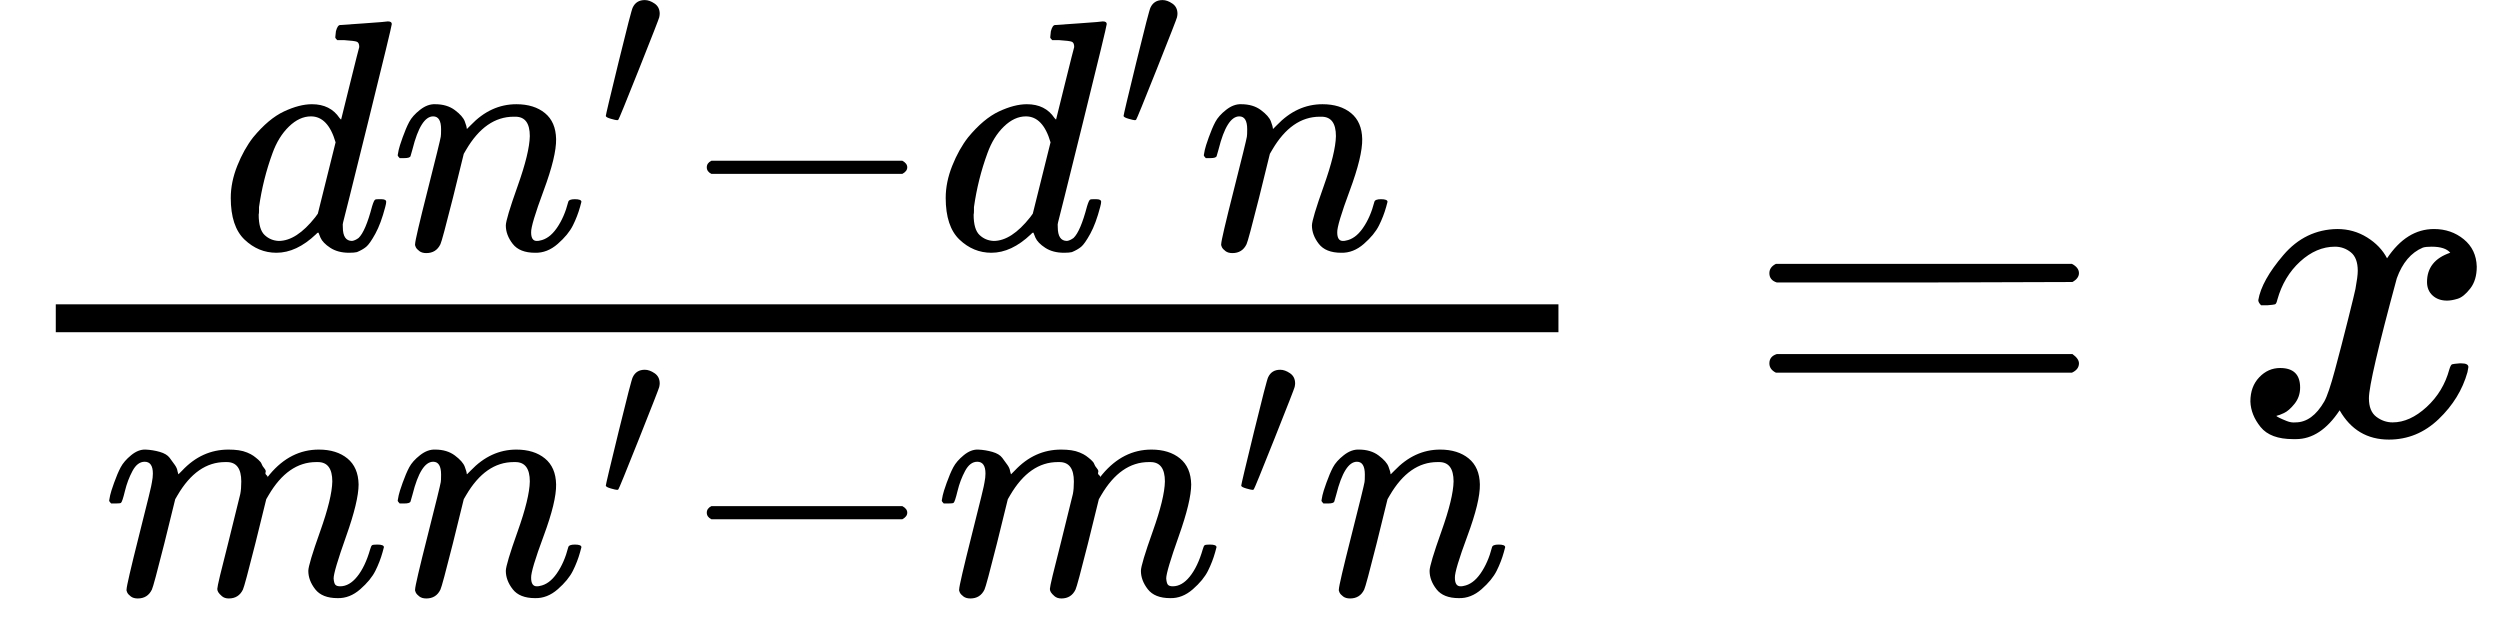
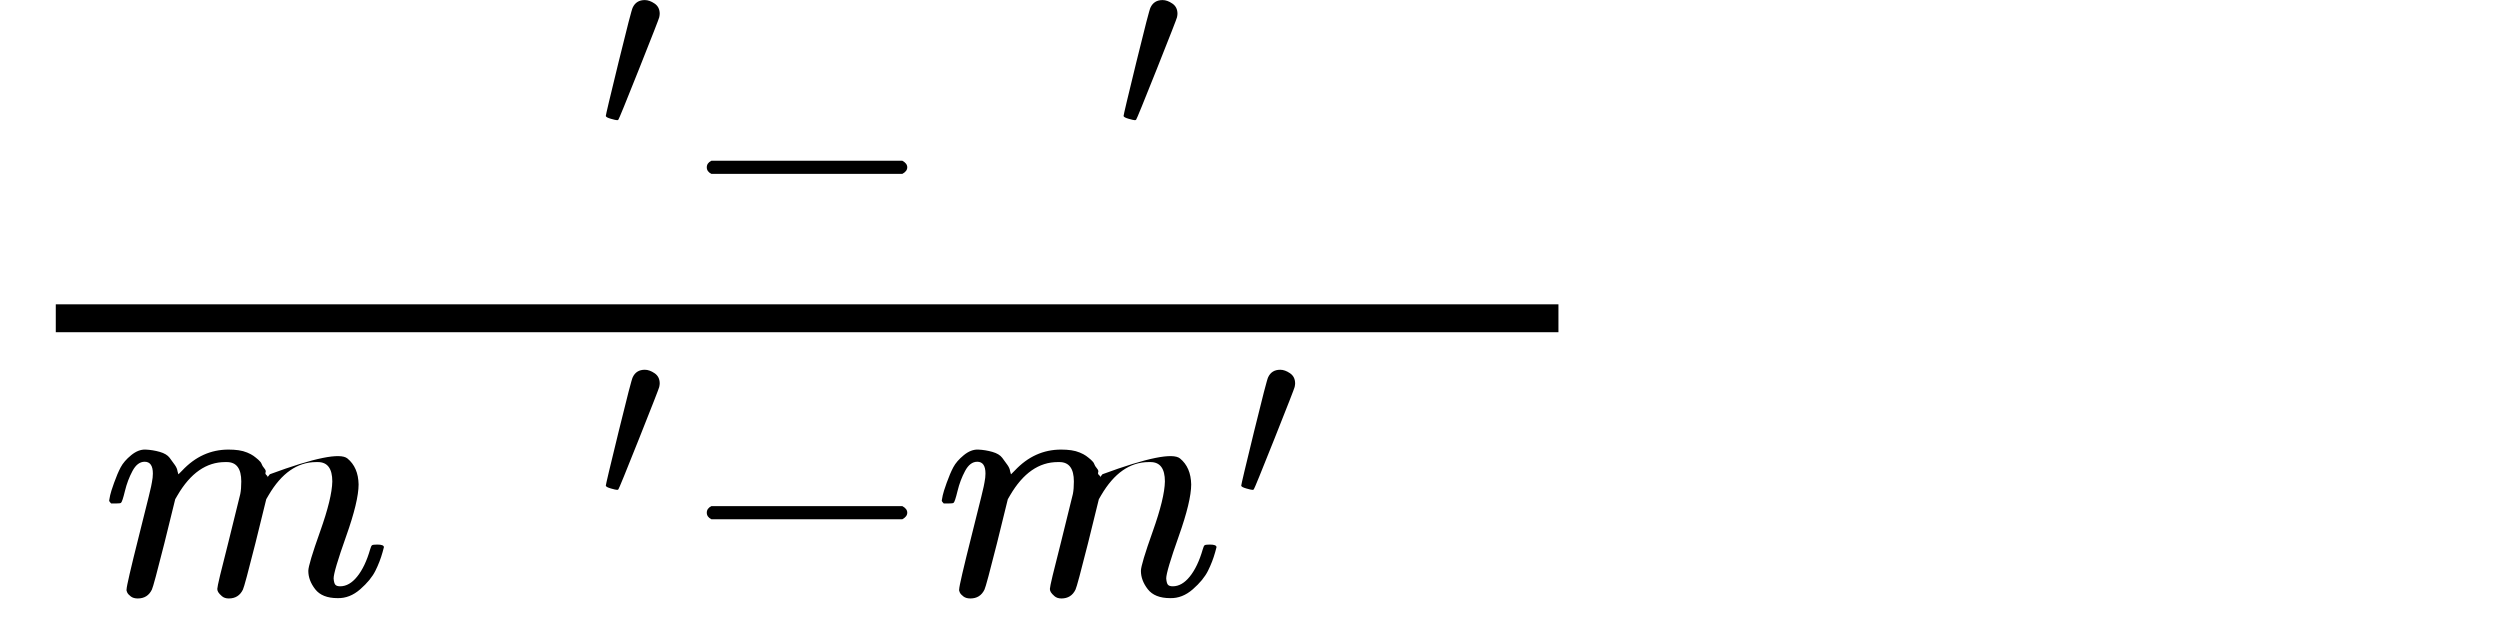
<svg xmlns="http://www.w3.org/2000/svg" xmlns:xlink="http://www.w3.org/1999/xlink" version="1.1" style="vertical-align: -0.912ex;" width="5378.3px" height="1337.6px" viewBox="0 -934.7 5378.3 1337.6">
  <defs>
-     <path id="MJX-727-TEX-I-1D451" d="M366 683Q367 683 438 688T511 694Q523 694 523 686Q523 679 450 384T375 83T374 68Q374 26 402 26Q411 27 422 35Q443 55 463 131Q469 151 473 152Q475 153 483 153H487H491Q506 153 506 145Q506 140 503 129Q490 79 473 48T445 8T417 -8Q409 -10 393 -10Q359 -10 336 5T306 36L300 51Q299 52 296 50Q294 48 292 46Q233 -10 172 -10Q117 -10 75 30T33 157Q33 205 53 255T101 341Q148 398 195 420T280 442Q336 442 364 400Q369 394 369 396Q370 400 396 505T424 616Q424 629 417 632T378 637H357Q351 643 351 645T353 664Q358 683 366 683ZM352 326Q329 405 277 405Q242 405 210 374T160 293Q131 214 119 129Q119 126 119 118T118 106Q118 61 136 44T179 26Q233 26 290 98L298 109L352 326Z" />
-     <path id="MJX-727-TEX-I-1D45B" d="M21 287Q22 293 24 303T36 341T56 388T89 425T135 442Q171 442 195 424T225 390T231 369Q231 367 232 367L243 378Q304 442 382 442Q436 442 469 415T503 336T465 179T427 52Q427 26 444 26Q450 26 453 27Q482 32 505 65T540 145Q542 153 560 153Q580 153 580 145Q580 144 576 130Q568 101 554 73T508 17T439 -10Q392 -10 371 17T350 73Q350 92 386 193T423 345Q423 404 379 404H374Q288 404 229 303L222 291L189 157Q156 26 151 16Q138 -11 108 -11Q95 -11 87 -5T76 7T74 17Q74 30 112 180T152 343Q153 348 153 366Q153 405 129 405Q91 405 66 305Q60 285 60 284Q58 278 41 278H27Q21 284 21 287Z" />
    <path id="MJX-727-TEX-V-2032" d="M79 43Q73 43 52 49T30 61Q30 68 85 293T146 528Q161 560 198 560Q218 560 240 545T262 501Q262 496 260 486Q259 479 173 263T84 45T79 43Z" />
    <path id="MJX-727-TEX-N-2212" d="M84 237T84 250T98 270H679Q694 262 694 250T679 230H98Q84 237 84 250Z" />
-     <path id="MJX-727-TEX-I-1D45A" d="M21 287Q22 293 24 303T36 341T56 388T88 425T132 442T175 435T205 417T221 395T229 376L231 369Q231 367 232 367L243 378Q303 442 384 442Q401 442 415 440T441 433T460 423T475 411T485 398T493 385T497 373T500 364T502 357L510 367Q573 442 659 442Q713 442 746 415T780 336Q780 285 742 178T704 50Q705 36 709 31T724 26Q752 26 776 56T815 138Q818 149 821 151T837 153Q857 153 857 145Q857 144 853 130Q845 101 831 73T785 17T716 -10Q669 -10 648 17T627 73Q627 92 663 193T700 345Q700 404 656 404H651Q565 404 506 303L499 291L466 157Q433 26 428 16Q415 -11 385 -11Q372 -11 364 -4T353 8T350 18Q350 29 384 161L420 307Q423 322 423 345Q423 404 379 404H374Q288 404 229 303L222 291L189 157Q156 26 151 16Q138 -11 108 -11Q95 -11 87 -5T76 7T74 17Q74 30 112 181Q151 335 151 342Q154 357 154 369Q154 405 129 405Q107 405 92 377T69 316T57 280Q55 278 41 278H27Q21 284 21 287Z" />
-     <path id="MJX-727-TEX-N-3D" d="M56 347Q56 360 70 367H707Q722 359 722 347Q722 336 708 328L390 327H72Q56 332 56 347ZM56 153Q56 168 72 173H708Q722 163 722 153Q722 140 707 133H70Q56 140 56 153Z" />
-     <path id="MJX-727-TEX-I-1D465" d="M52 289Q59 331 106 386T222 442Q257 442 286 424T329 379Q371 442 430 442Q467 442 494 420T522 361Q522 332 508 314T481 292T458 288Q439 288 427 299T415 328Q415 374 465 391Q454 404 425 404Q412 404 406 402Q368 386 350 336Q290 115 290 78Q290 50 306 38T341 26Q378 26 414 59T463 140Q466 150 469 151T485 153H489Q504 153 504 145Q504 144 502 134Q486 77 440 33T333 -11Q263 -11 227 52Q186 -10 133 -10H127Q78 -10 57 16T35 71Q35 103 54 123T99 143Q142 143 142 101Q142 81 130 66T107 46T94 41L91 40Q91 39 97 36T113 29T132 26Q168 26 194 71Q203 87 217 139T245 247T261 313Q266 340 266 352Q266 380 251 392T217 404Q177 404 142 372T93 290Q91 281 88 280T72 278H58Q52 284 52 289Z" />
+     <path id="MJX-727-TEX-I-1D45A" d="M21 287Q22 293 24 303T36 341T56 388T88 425T132 442T175 435T205 417T221 395T229 376L231 369Q231 367 232 367L243 378Q303 442 384 442Q401 442 415 440T441 433T460 423T475 411T485 398T493 385T497 373T500 364T502 357L510 367Q713 442 746 415T780 336Q780 285 742 178T704 50Q705 36 709 31T724 26Q752 26 776 56T815 138Q818 149 821 151T837 153Q857 153 857 145Q857 144 853 130Q845 101 831 73T785 17T716 -10Q669 -10 648 17T627 73Q627 92 663 193T700 345Q700 404 656 404H651Q565 404 506 303L499 291L466 157Q433 26 428 16Q415 -11 385 -11Q372 -11 364 -4T353 8T350 18Q350 29 384 161L420 307Q423 322 423 345Q423 404 379 404H374Q288 404 229 303L222 291L189 157Q156 26 151 16Q138 -11 108 -11Q95 -11 87 -5T76 7T74 17Q74 30 112 181Q151 335 151 342Q154 357 154 369Q154 405 129 405Q107 405 92 377T69 316T57 280Q55 278 41 278H27Q21 284 21 287Z" />
  </defs>
  <g stroke="currentColor" fill="currentColor" stroke-width="0" transform="scale(1,-1)">
    <g>
      <g>
        <g transform="translate(473.1,398) scale(0.707)">
          <g>
            <use xlink:href="#MJX-727-TEX-I-1D451" />
          </g>
          <g transform="translate(520,0)">
            <g>
              <use xlink:href="#MJX-727-TEX-I-1D45B" />
            </g>
            <g transform="translate(633,363) scale(0.707)">
              <use xlink:href="#MJX-727-TEX-V-2032" />
            </g>
          </g>
          <g transform="translate(1397.5,0)">
            <use xlink:href="#MJX-727-TEX-N-2212" />
          </g>
          <g transform="translate(2175.5,0)">
            <g>
              <use xlink:href="#MJX-727-TEX-I-1D451" />
            </g>
            <g transform="translate(553,363) scale(0.707)">
              <use xlink:href="#MJX-727-TEX-V-2032" />
            </g>
          </g>
          <g transform="translate(2972.9,0)">
            <use xlink:href="#MJX-727-TEX-I-1D45B" />
          </g>
        </g>
        <g transform="translate(220,-345) scale(0.707)">
          <g>
            <use xlink:href="#MJX-727-TEX-I-1D45A" />
          </g>
          <g transform="translate(878,0)">
            <g>
              <use xlink:href="#MJX-727-TEX-I-1D45B" />
            </g>
            <g transform="translate(633,289) scale(0.707)">
              <use xlink:href="#MJX-727-TEX-V-2032" />
            </g>
          </g>
          <g transform="translate(1755.5,0)">
            <use xlink:href="#MJX-727-TEX-N-2212" />
          </g>
          <g transform="translate(2533.5,0)">
            <g>
              <use xlink:href="#MJX-727-TEX-I-1D45A" />
            </g>
            <g transform="translate(911,289) scale(0.707)">
              <use xlink:href="#MJX-727-TEX-V-2032" />
            </g>
          </g>
          <g transform="translate(3688.9,0)">
            <use xlink:href="#MJX-727-TEX-I-1D45B" />
          </g>
        </g>
        <rect width="3232.7" height="60" x="120" y="220" />
      </g>
      <g transform="translate(3750.5,0)">
        <use xlink:href="#MJX-727-TEX-N-3D" />
      </g>
      <g transform="translate(4806.3,0)">
        <use xlink:href="#MJX-727-TEX-I-1D465" />
      </g>
    </g>
  </g>
</svg>